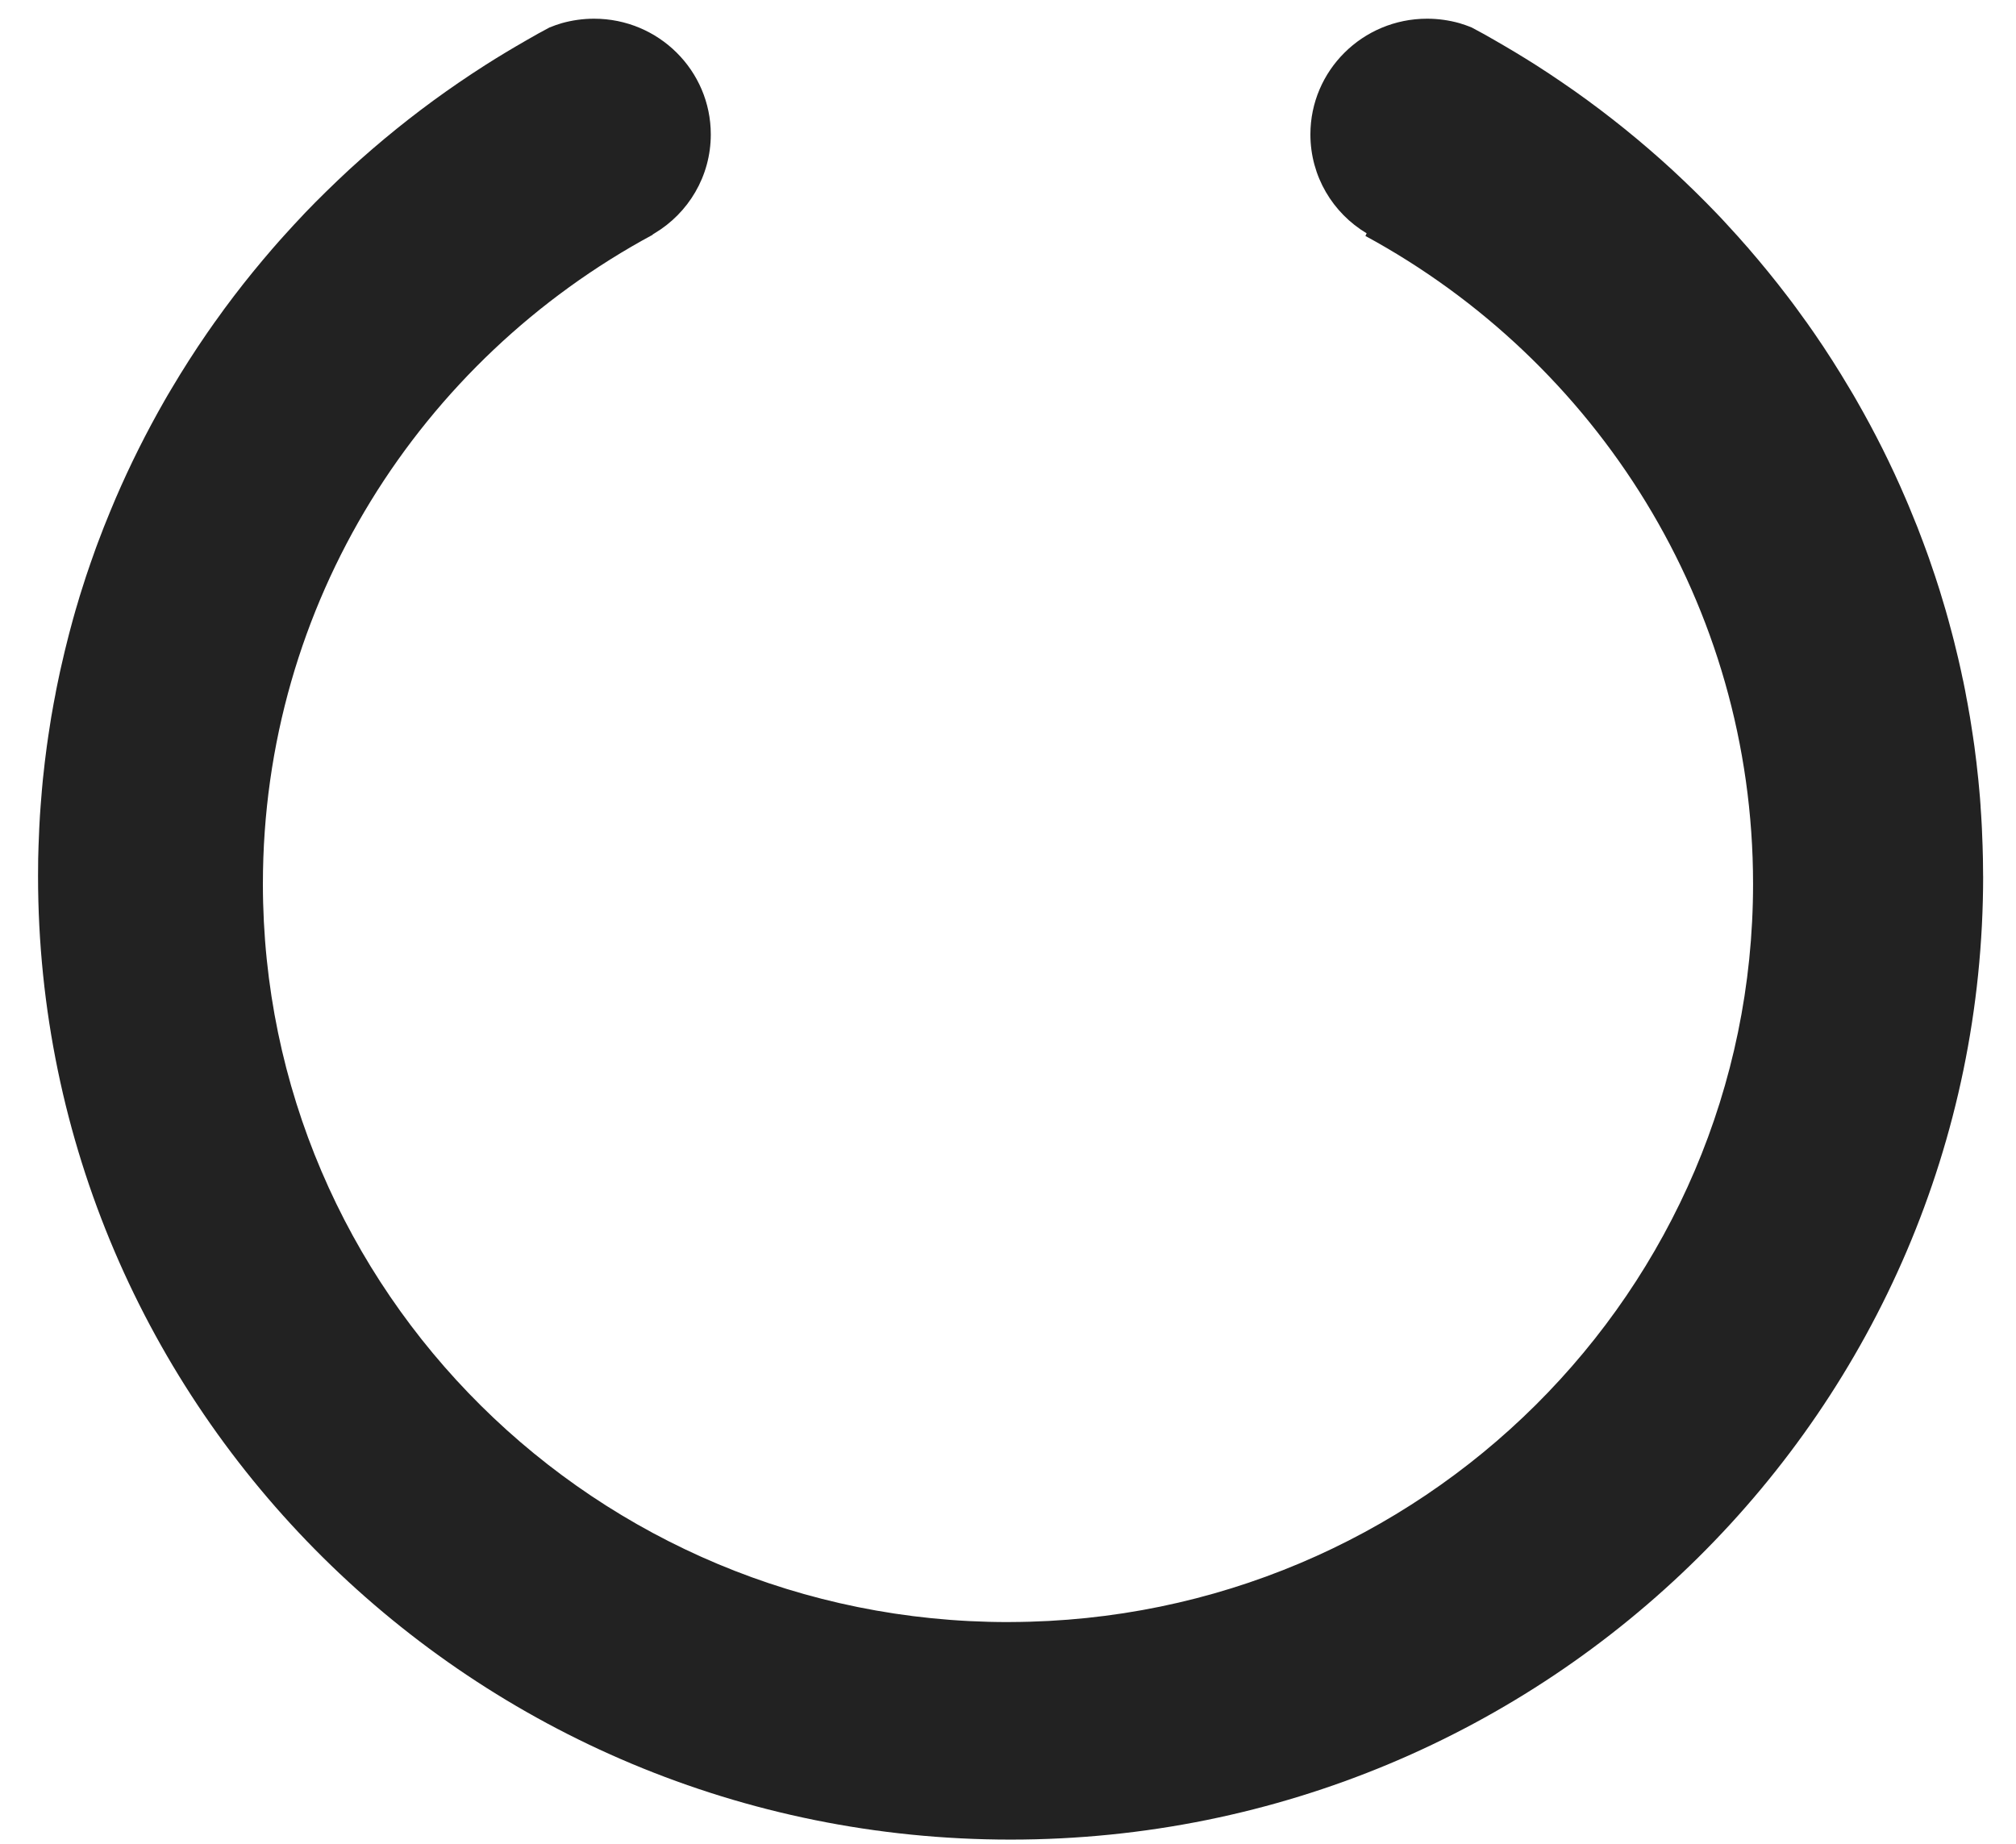
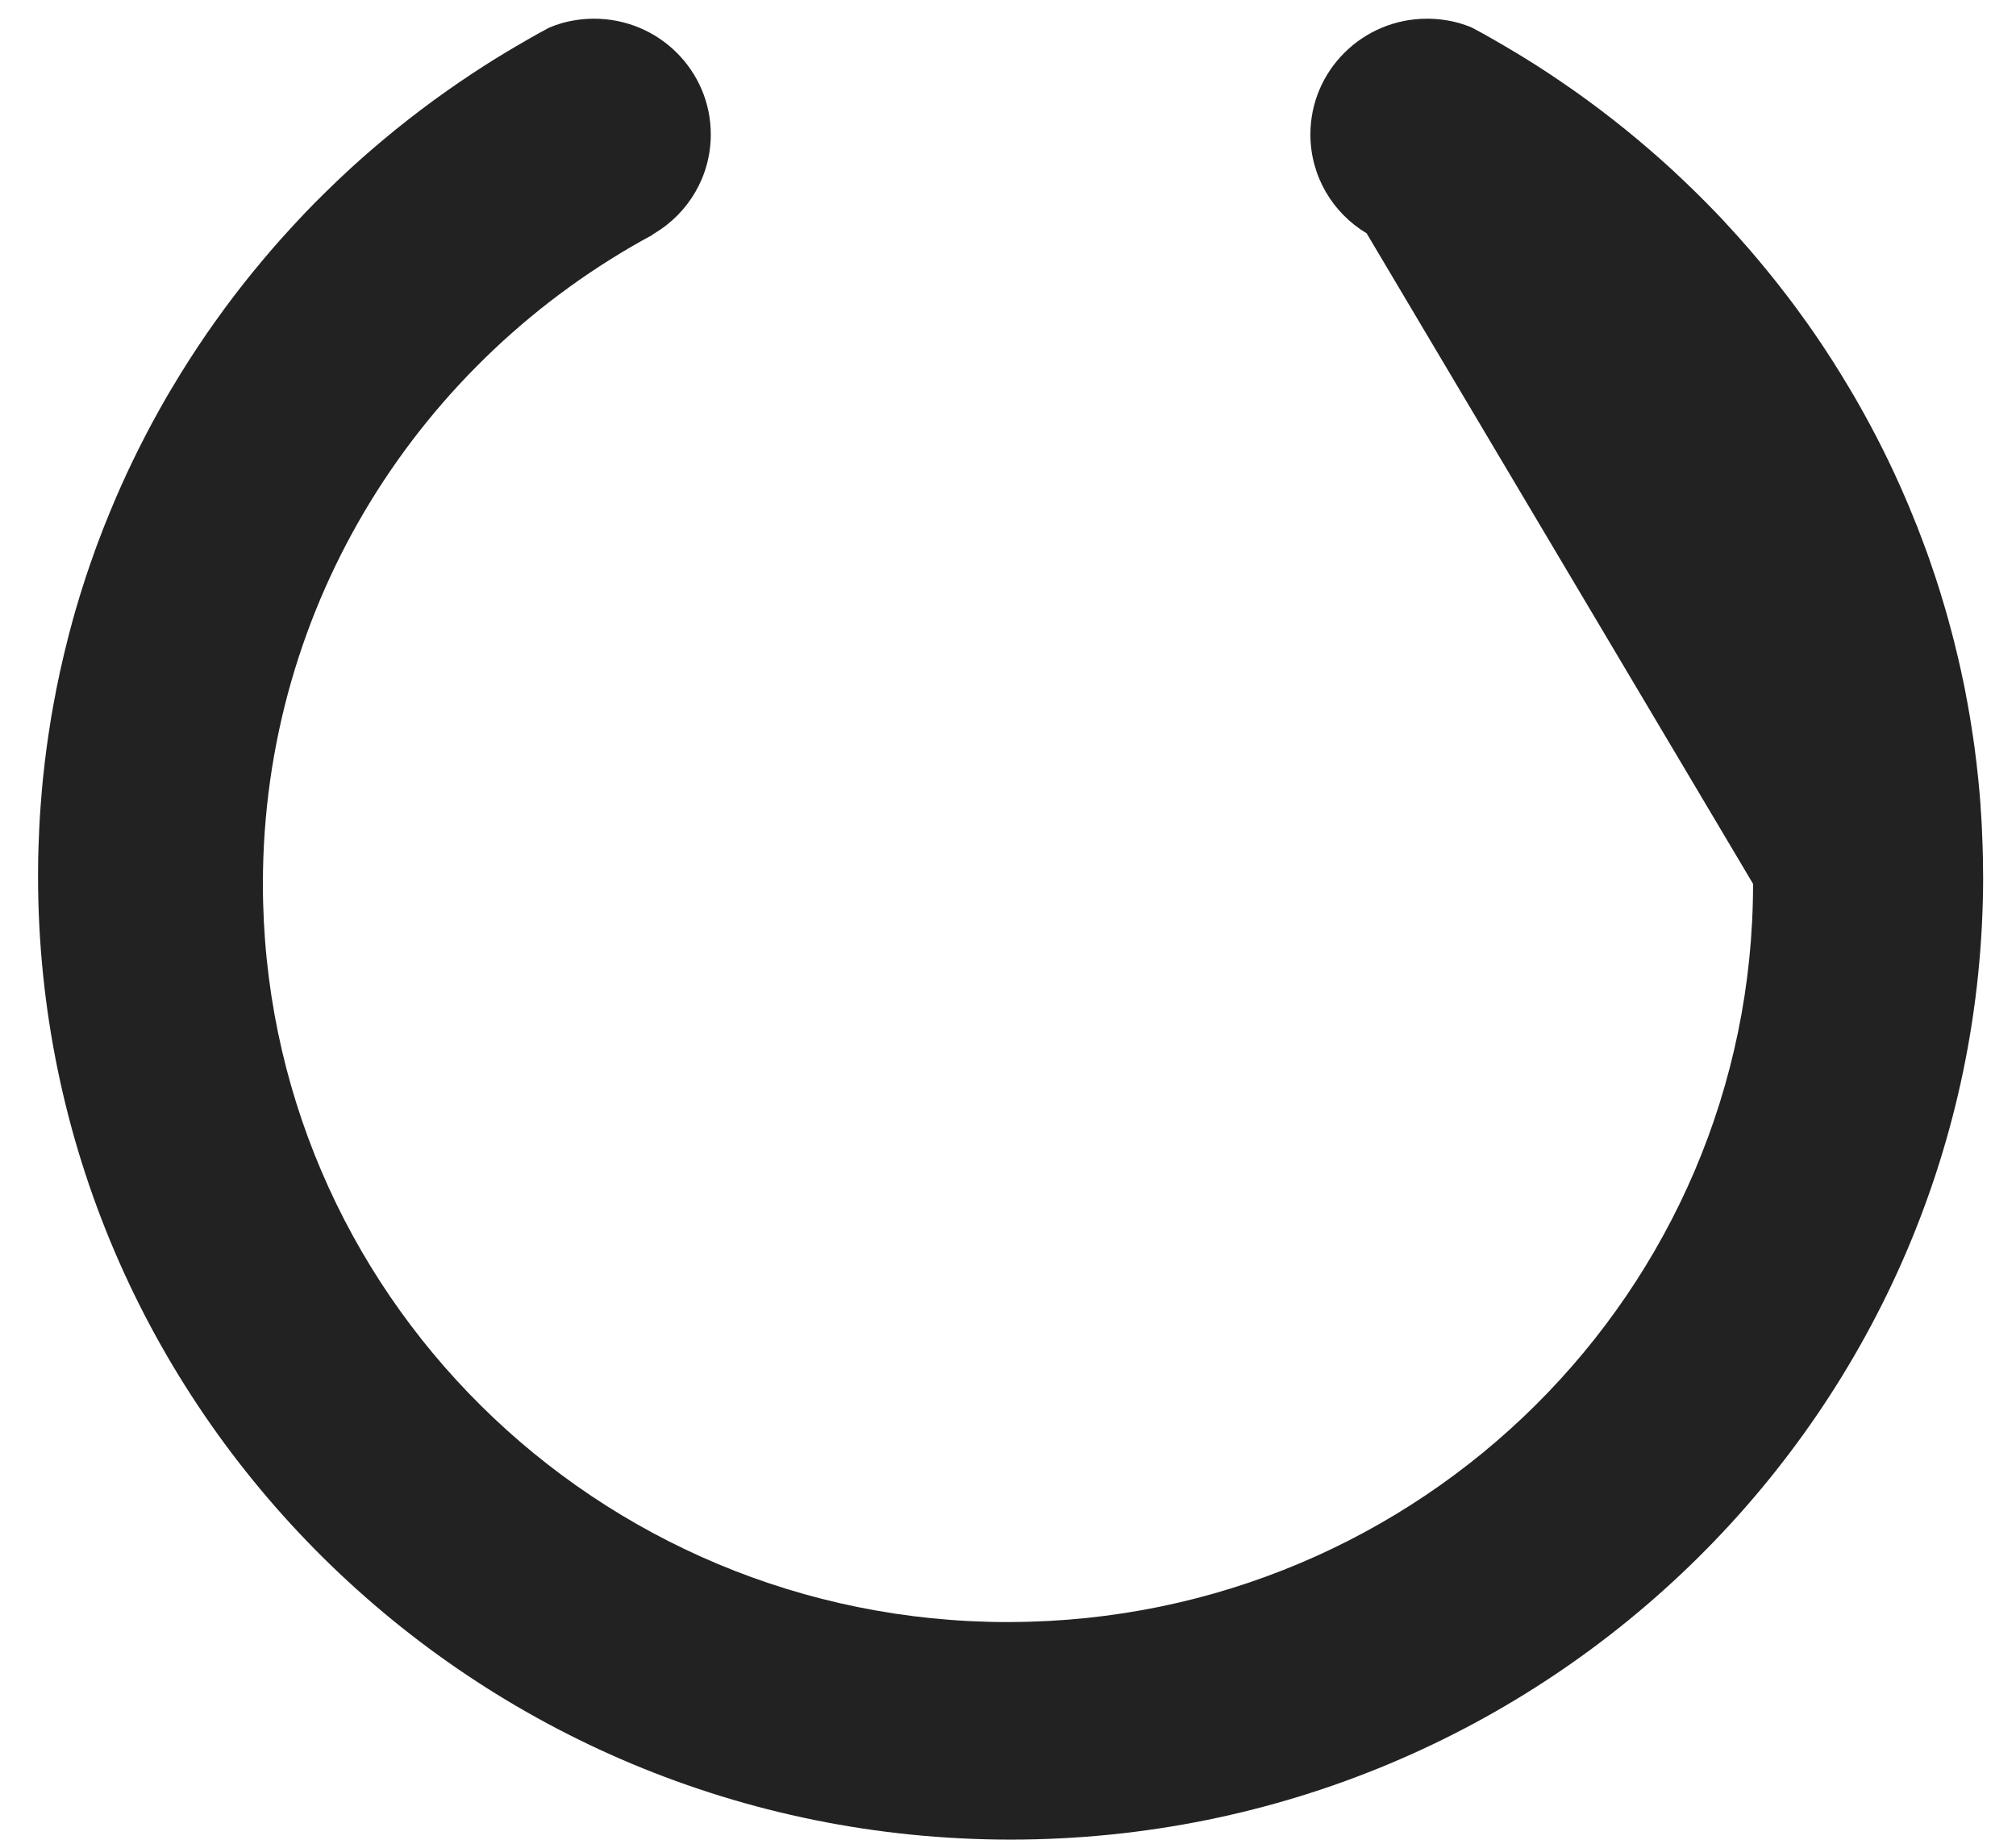
<svg xmlns="http://www.w3.org/2000/svg" width="47" height="43" viewBox="0 0 47 43" fill="none">
-   <path d="M46.234 20.427C46.234 32.836 36.083 42.893 23.561 42.893C11.039 42.893 0.887 32.836 0.887 20.427C0.887 20.293 0.889 20.158 0.89 20.023C0.895 19.821 0.901 19.62 0.911 19.419C0.912 19.352 0.917 19.284 0.92 19.217C0.926 19.085 0.935 18.953 0.945 18.822C0.945 18.817 0.945 18.811 0.946 18.805C0.955 18.676 0.965 18.547 0.977 18.419C0.991 18.252 1.008 18.085 1.028 17.919C1.037 17.823 1.05 17.726 1.062 17.63C1.081 17.476 1.101 17.325 1.124 17.173C1.138 17.079 1.152 16.988 1.167 16.894C1.184 16.776 1.204 16.66 1.226 16.543C1.24 16.456 1.257 16.369 1.274 16.281C1.277 16.257 1.282 16.234 1.288 16.209C1.302 16.126 1.319 16.044 1.336 15.961C1.345 15.91 1.356 15.858 1.368 15.808C1.388 15.705 1.412 15.604 1.435 15.503C1.458 15.396 1.483 15.29 1.509 15.184C1.515 15.156 1.521 15.129 1.529 15.103C1.554 15 1.579 14.899 1.606 14.796C1.609 14.78 1.614 14.761 1.62 14.743C1.648 14.634 1.677 14.527 1.707 14.419C1.708 14.416 1.708 14.413 1.71 14.41C1.742 14.292 1.776 14.176 1.812 14.058C1.841 13.957 1.872 13.854 1.905 13.753C1.937 13.649 1.971 13.544 2.005 13.44C2.039 13.336 2.075 13.233 2.11 13.132C2.138 13.051 2.166 12.97 2.196 12.889C2.223 12.809 2.253 12.731 2.282 12.653C2.372 12.411 2.466 12.172 2.565 11.934C2.607 11.832 2.649 11.729 2.693 11.628C3.032 10.839 3.416 10.074 3.839 9.335C3.892 9.244 3.944 9.152 4 9.061C4.26 8.621 4.537 8.189 4.826 7.769C4.886 7.682 4.948 7.593 5.01 7.506C5.014 7.5 5.019 7.494 5.024 7.488C5.092 7.391 5.161 7.296 5.232 7.199C5.304 7.101 5.376 7.005 5.45 6.908C5.597 6.715 5.747 6.525 5.9 6.337C5.976 6.243 6.053 6.15 6.131 6.058C6.204 5.971 6.276 5.886 6.35 5.801C6.367 5.782 6.383 5.762 6.4 5.744C6.469 5.666 6.537 5.586 6.609 5.508C6.689 5.419 6.771 5.329 6.853 5.24C6.941 5.145 7.031 5.05 7.119 4.956C7.198 4.875 7.277 4.795 7.355 4.714C7.526 4.543 7.699 4.372 7.875 4.205C7.963 4.123 8.051 4.04 8.139 3.957C8.854 3.301 9.61 2.69 10.405 2.128C10.604 1.988 10.805 1.85 11.008 1.716C11.11 1.65 11.212 1.582 11.316 1.516C11.623 1.32 11.937 1.132 12.256 0.949C12.262 0.945 12.267 0.942 12.273 0.939C12.45 0.835 12.631 0.736 12.812 0.64C12.905 0.602 12.999 0.569 13.097 0.54C13.337 0.473 13.589 0.436 13.85 0.436C15.354 0.436 16.571 1.645 16.571 3.134C16.571 4.112 16.047 4.969 15.26 5.44C15.246 5.45 15.231 5.459 15.215 5.468L15.218 5.473C9.805 8.389 6.129 14.073 6.129 20.608C6.129 30.114 13.906 37.821 23.5 37.821C23.52 37.821 23.541 37.821 23.561 37.82C33.126 37.789 40.87 30.094 40.87 20.608C40.87 14.093 37.218 8.424 31.833 5.502L31.861 5.44C31.074 4.969 30.55 4.112 30.55 3.134C30.55 1.645 31.767 0.436 33.271 0.436C33.533 0.436 33.785 0.473 34.025 0.54C34.122 0.569 34.216 0.602 34.309 0.64C34.49 0.736 34.671 0.835 34.849 0.939C34.855 0.942 34.859 0.945 34.866 0.949C35.184 1.132 35.498 1.32 35.806 1.516C35.909 1.582 36.011 1.65 36.114 1.716C36.316 1.85 36.517 1.988 36.717 2.128C37.511 2.69 38.267 3.301 38.982 3.957C39.07 4.04 39.158 4.123 39.246 4.205C39.423 4.372 39.596 4.543 39.766 4.714C39.845 4.795 39.924 4.875 40.002 4.956C40.094 5.05 40.182 5.145 40.268 5.24C40.35 5.329 40.432 5.419 40.513 5.508C40.584 5.586 40.652 5.666 40.721 5.744C40.74 5.762 40.755 5.781 40.771 5.801C40.845 5.886 40.918 5.971 40.99 6.058C41.068 6.15 41.145 6.243 41.221 6.337C41.374 6.525 41.524 6.715 41.671 6.908C41.745 7.005 41.818 7.101 41.889 7.199C41.96 7.296 42.03 7.391 42.098 7.488C42.104 7.494 42.108 7.5 42.112 7.506C42.173 7.593 42.235 7.682 42.296 7.769C42.586 8.189 42.861 8.621 43.121 9.061C43.177 9.152 43.23 9.244 43.282 9.335C43.707 10.075 44.091 10.84 44.428 11.628C44.473 11.729 44.514 11.832 44.556 11.934C44.657 12.172 44.75 12.412 44.839 12.653C44.869 12.731 44.898 12.809 44.926 12.889C44.955 12.97 44.985 13.051 45.011 13.132C45.047 13.233 45.082 13.336 45.116 13.44C45.15 13.544 45.184 13.649 45.217 13.753C45.249 13.854 45.28 13.957 45.309 14.058C45.345 14.176 45.379 14.292 45.411 14.41C45.411 14.413 45.411 14.416 45.414 14.419C45.444 14.527 45.473 14.634 45.501 14.743C45.507 14.761 45.512 14.78 45.515 14.796C45.543 14.899 45.568 15 45.592 15.103C45.6 15.13 45.606 15.156 45.612 15.184C45.639 15.29 45.663 15.396 45.687 15.503C45.71 15.604 45.733 15.705 45.753 15.808C45.766 15.858 45.776 15.91 45.786 15.961C45.803 16.044 45.82 16.126 45.834 16.209C45.84 16.234 45.844 16.257 45.847 16.281C45.864 16.369 45.882 16.456 45.895 16.543C45.917 16.66 45.937 16.778 45.954 16.894C45.97 16.988 45.983 17.079 45.997 17.173C46.021 17.325 46.041 17.478 46.059 17.63C46.072 17.726 46.084 17.823 46.093 17.919C46.113 18.086 46.13 18.252 46.144 18.419C46.157 18.547 46.166 18.676 46.175 18.805C46.175 18.811 46.175 18.817 46.175 18.822C46.184 18.953 46.194 19.085 46.2 19.217C46.203 19.284 46.208 19.352 46.209 19.419C46.218 19.62 46.225 19.821 46.229 20.023C46.231 20.158 46.233 20.293 46.233 20.427H46.234Z" fill="#222222" />
+   <path d="M46.234 20.427C46.234 32.836 36.083 42.893 23.561 42.893C11.039 42.893 0.887 32.836 0.887 20.427C0.887 20.293 0.889 20.158 0.89 20.023C0.895 19.821 0.901 19.62 0.911 19.419C0.912 19.352 0.917 19.284 0.92 19.217C0.926 19.085 0.935 18.953 0.945 18.822C0.945 18.817 0.945 18.811 0.946 18.805C0.955 18.676 0.965 18.547 0.977 18.419C0.991 18.252 1.008 18.085 1.028 17.919C1.037 17.823 1.05 17.726 1.062 17.63C1.081 17.476 1.101 17.325 1.124 17.173C1.138 17.079 1.152 16.988 1.167 16.894C1.184 16.776 1.204 16.66 1.226 16.543C1.24 16.456 1.257 16.369 1.274 16.281C1.277 16.257 1.282 16.234 1.288 16.209C1.302 16.126 1.319 16.044 1.336 15.961C1.345 15.91 1.356 15.858 1.368 15.808C1.388 15.705 1.412 15.604 1.435 15.503C1.458 15.396 1.483 15.29 1.509 15.184C1.515 15.156 1.521 15.129 1.529 15.103C1.554 15 1.579 14.899 1.606 14.796C1.609 14.78 1.614 14.761 1.62 14.743C1.648 14.634 1.677 14.527 1.707 14.419C1.708 14.416 1.708 14.413 1.71 14.41C1.742 14.292 1.776 14.176 1.812 14.058C1.841 13.957 1.872 13.854 1.905 13.753C1.937 13.649 1.971 13.544 2.005 13.44C2.039 13.336 2.075 13.233 2.11 13.132C2.138 13.051 2.166 12.97 2.196 12.889C2.223 12.809 2.253 12.731 2.282 12.653C2.372 12.411 2.466 12.172 2.565 11.934C2.607 11.832 2.649 11.729 2.693 11.628C3.032 10.839 3.416 10.074 3.839 9.335C3.892 9.244 3.944 9.152 4 9.061C4.26 8.621 4.537 8.189 4.826 7.769C4.886 7.682 4.948 7.593 5.01 7.506C5.014 7.5 5.019 7.494 5.024 7.488C5.092 7.391 5.161 7.296 5.232 7.199C5.304 7.101 5.376 7.005 5.45 6.908C5.597 6.715 5.747 6.525 5.9 6.337C5.976 6.243 6.053 6.15 6.131 6.058C6.204 5.971 6.276 5.886 6.35 5.801C6.367 5.782 6.383 5.762 6.4 5.744C6.469 5.666 6.537 5.586 6.609 5.508C6.689 5.419 6.771 5.329 6.853 5.24C6.941 5.145 7.031 5.05 7.119 4.956C7.198 4.875 7.277 4.795 7.355 4.714C7.526 4.543 7.699 4.372 7.875 4.205C7.963 4.123 8.051 4.04 8.139 3.957C8.854 3.301 9.61 2.69 10.405 2.128C10.604 1.988 10.805 1.85 11.008 1.716C11.11 1.65 11.212 1.582 11.316 1.516C11.623 1.32 11.937 1.132 12.256 0.949C12.262 0.945 12.267 0.942 12.273 0.939C12.45 0.835 12.631 0.736 12.812 0.64C12.905 0.602 12.999 0.569 13.097 0.54C13.337 0.473 13.589 0.436 13.85 0.436C15.354 0.436 16.571 1.645 16.571 3.134C16.571 4.112 16.047 4.969 15.26 5.44C15.246 5.45 15.231 5.459 15.215 5.468L15.218 5.473C9.805 8.389 6.129 14.073 6.129 20.608C6.129 30.114 13.906 37.821 23.5 37.821C23.52 37.821 23.541 37.821 23.561 37.82C33.126 37.789 40.87 30.094 40.87 20.608L31.861 5.44C31.074 4.969 30.55 4.112 30.55 3.134C30.55 1.645 31.767 0.436 33.271 0.436C33.533 0.436 33.785 0.473 34.025 0.54C34.122 0.569 34.216 0.602 34.309 0.64C34.49 0.736 34.671 0.835 34.849 0.939C34.855 0.942 34.859 0.945 34.866 0.949C35.184 1.132 35.498 1.32 35.806 1.516C35.909 1.582 36.011 1.65 36.114 1.716C36.316 1.85 36.517 1.988 36.717 2.128C37.511 2.69 38.267 3.301 38.982 3.957C39.07 4.04 39.158 4.123 39.246 4.205C39.423 4.372 39.596 4.543 39.766 4.714C39.845 4.795 39.924 4.875 40.002 4.956C40.094 5.05 40.182 5.145 40.268 5.24C40.35 5.329 40.432 5.419 40.513 5.508C40.584 5.586 40.652 5.666 40.721 5.744C40.74 5.762 40.755 5.781 40.771 5.801C40.845 5.886 40.918 5.971 40.99 6.058C41.068 6.15 41.145 6.243 41.221 6.337C41.374 6.525 41.524 6.715 41.671 6.908C41.745 7.005 41.818 7.101 41.889 7.199C41.96 7.296 42.03 7.391 42.098 7.488C42.104 7.494 42.108 7.5 42.112 7.506C42.173 7.593 42.235 7.682 42.296 7.769C42.586 8.189 42.861 8.621 43.121 9.061C43.177 9.152 43.23 9.244 43.282 9.335C43.707 10.075 44.091 10.84 44.428 11.628C44.473 11.729 44.514 11.832 44.556 11.934C44.657 12.172 44.75 12.412 44.839 12.653C44.869 12.731 44.898 12.809 44.926 12.889C44.955 12.97 44.985 13.051 45.011 13.132C45.047 13.233 45.082 13.336 45.116 13.44C45.15 13.544 45.184 13.649 45.217 13.753C45.249 13.854 45.28 13.957 45.309 14.058C45.345 14.176 45.379 14.292 45.411 14.41C45.411 14.413 45.411 14.416 45.414 14.419C45.444 14.527 45.473 14.634 45.501 14.743C45.507 14.761 45.512 14.78 45.515 14.796C45.543 14.899 45.568 15 45.592 15.103C45.6 15.13 45.606 15.156 45.612 15.184C45.639 15.29 45.663 15.396 45.687 15.503C45.71 15.604 45.733 15.705 45.753 15.808C45.766 15.858 45.776 15.91 45.786 15.961C45.803 16.044 45.82 16.126 45.834 16.209C45.84 16.234 45.844 16.257 45.847 16.281C45.864 16.369 45.882 16.456 45.895 16.543C45.917 16.66 45.937 16.778 45.954 16.894C45.97 16.988 45.983 17.079 45.997 17.173C46.021 17.325 46.041 17.478 46.059 17.63C46.072 17.726 46.084 17.823 46.093 17.919C46.113 18.086 46.13 18.252 46.144 18.419C46.157 18.547 46.166 18.676 46.175 18.805C46.175 18.811 46.175 18.817 46.175 18.822C46.184 18.953 46.194 19.085 46.2 19.217C46.203 19.284 46.208 19.352 46.209 19.419C46.218 19.62 46.225 19.821 46.229 20.023C46.231 20.158 46.233 20.293 46.233 20.427H46.234Z" fill="#222222" />
</svg>